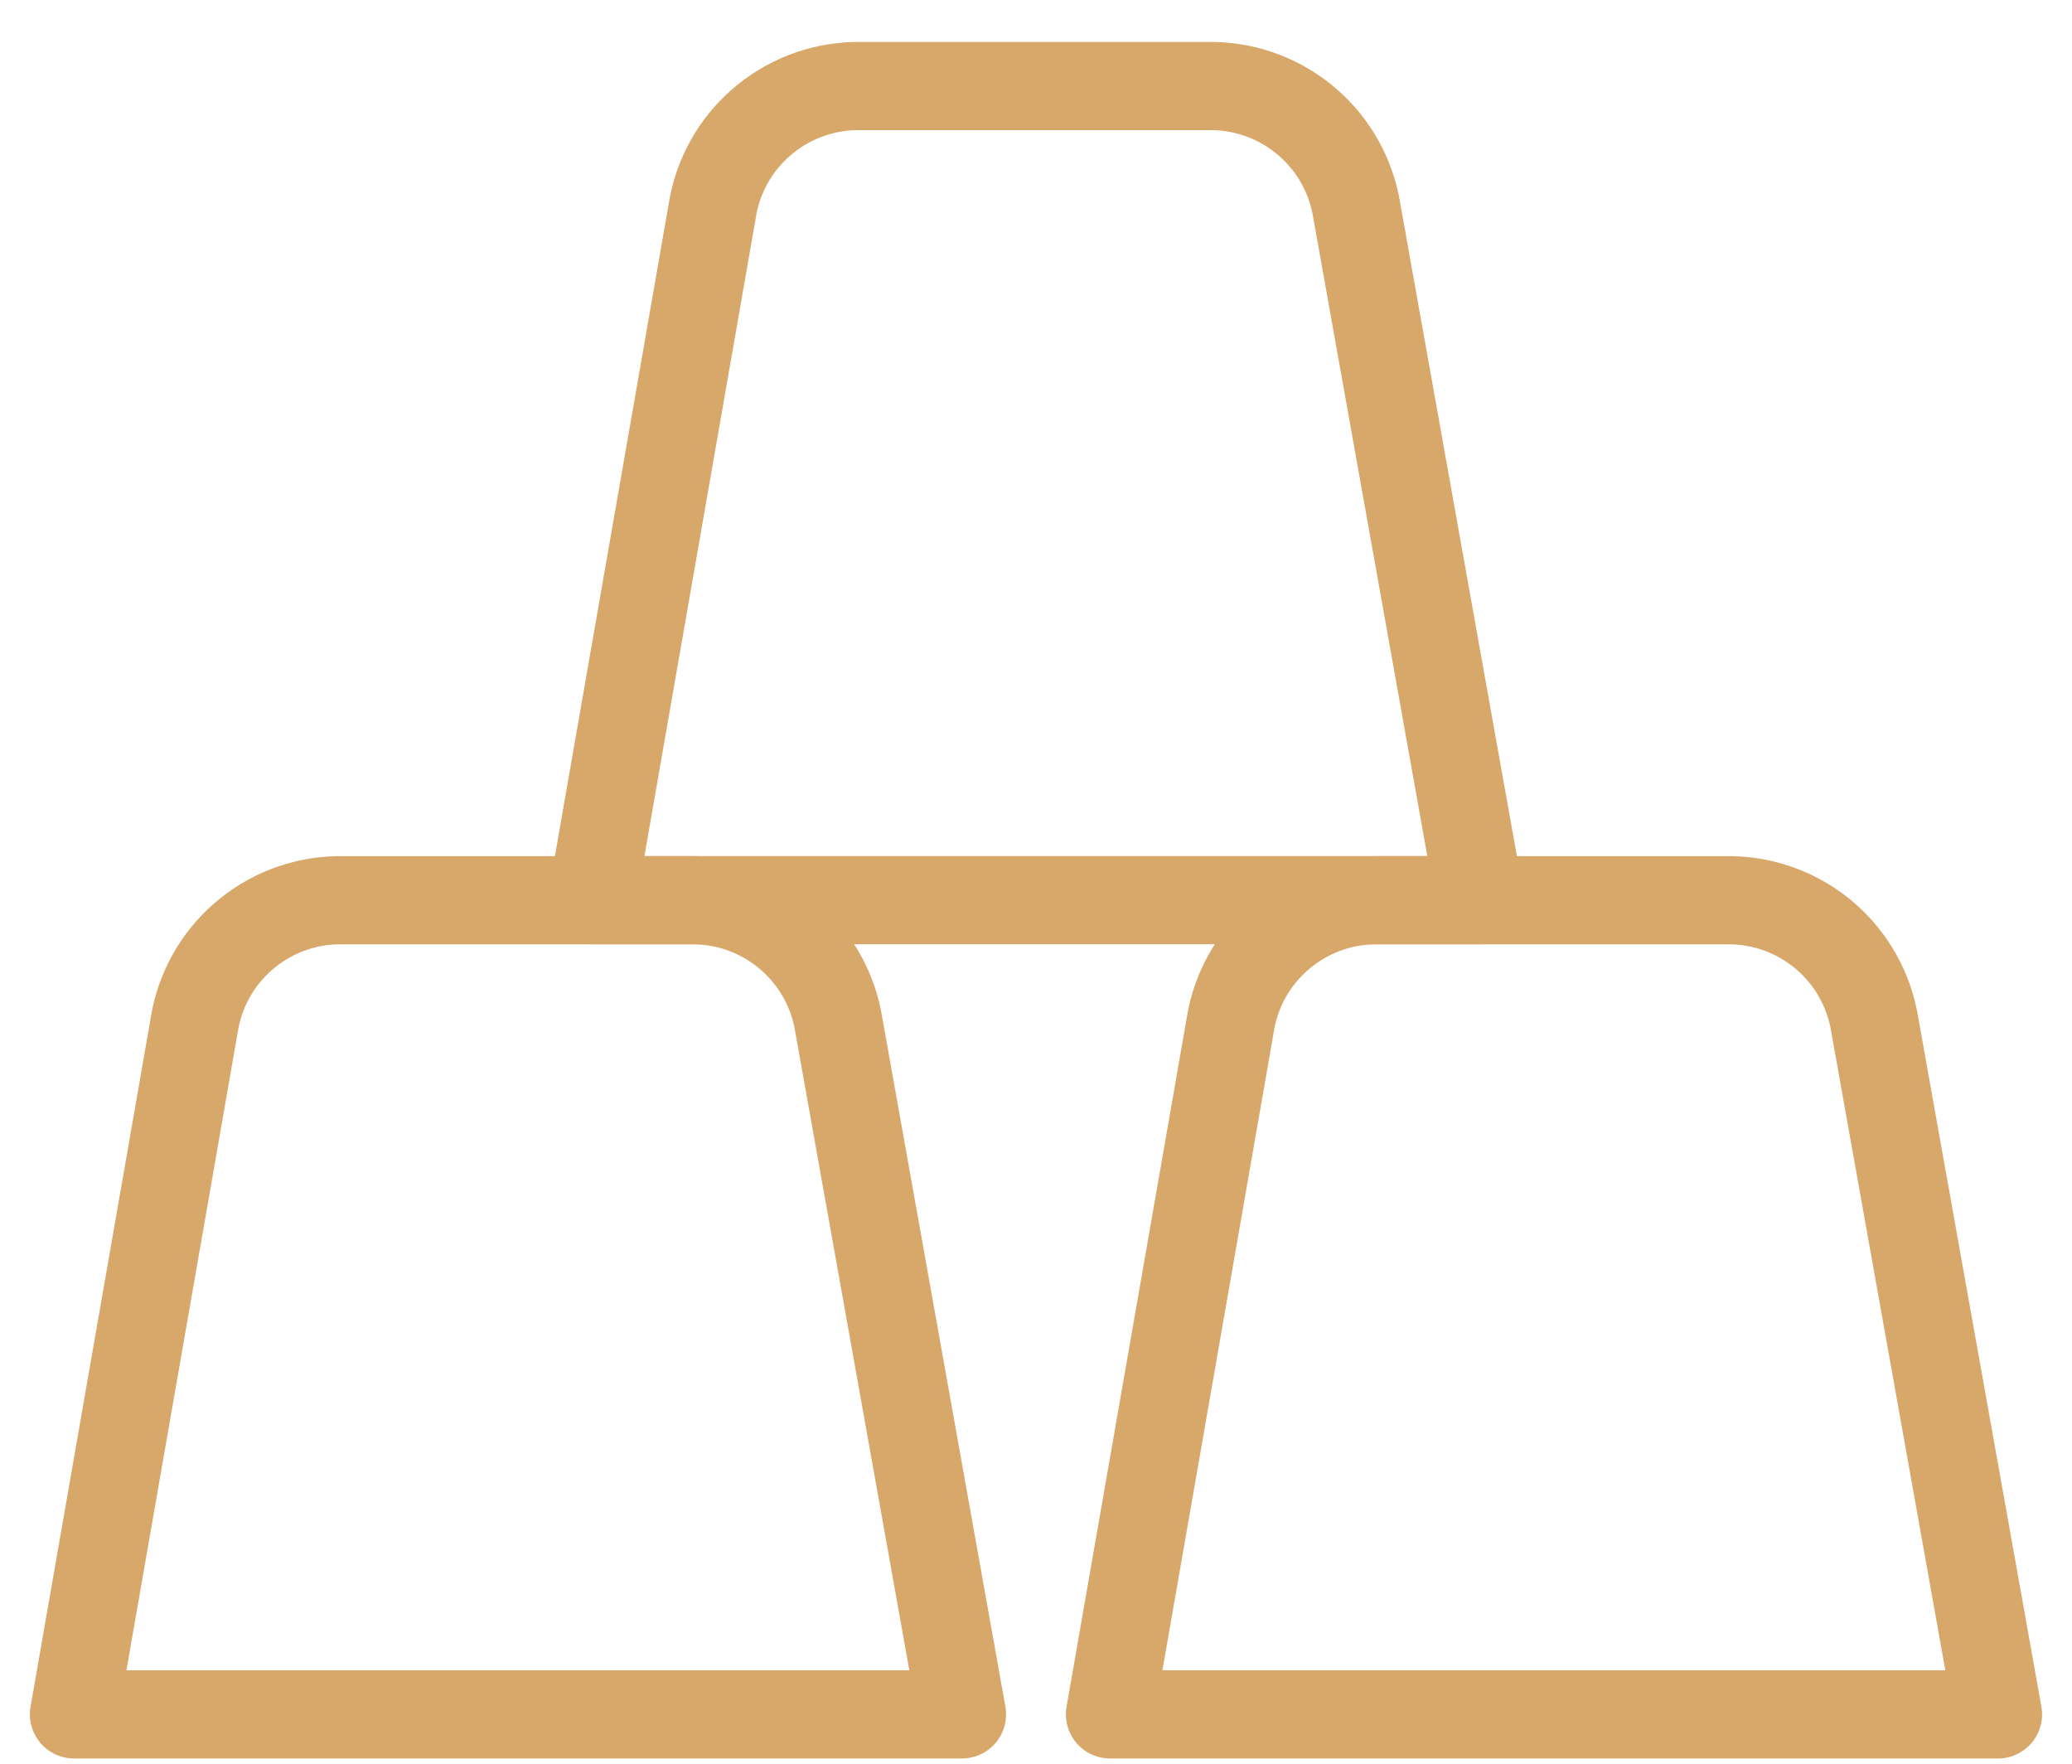
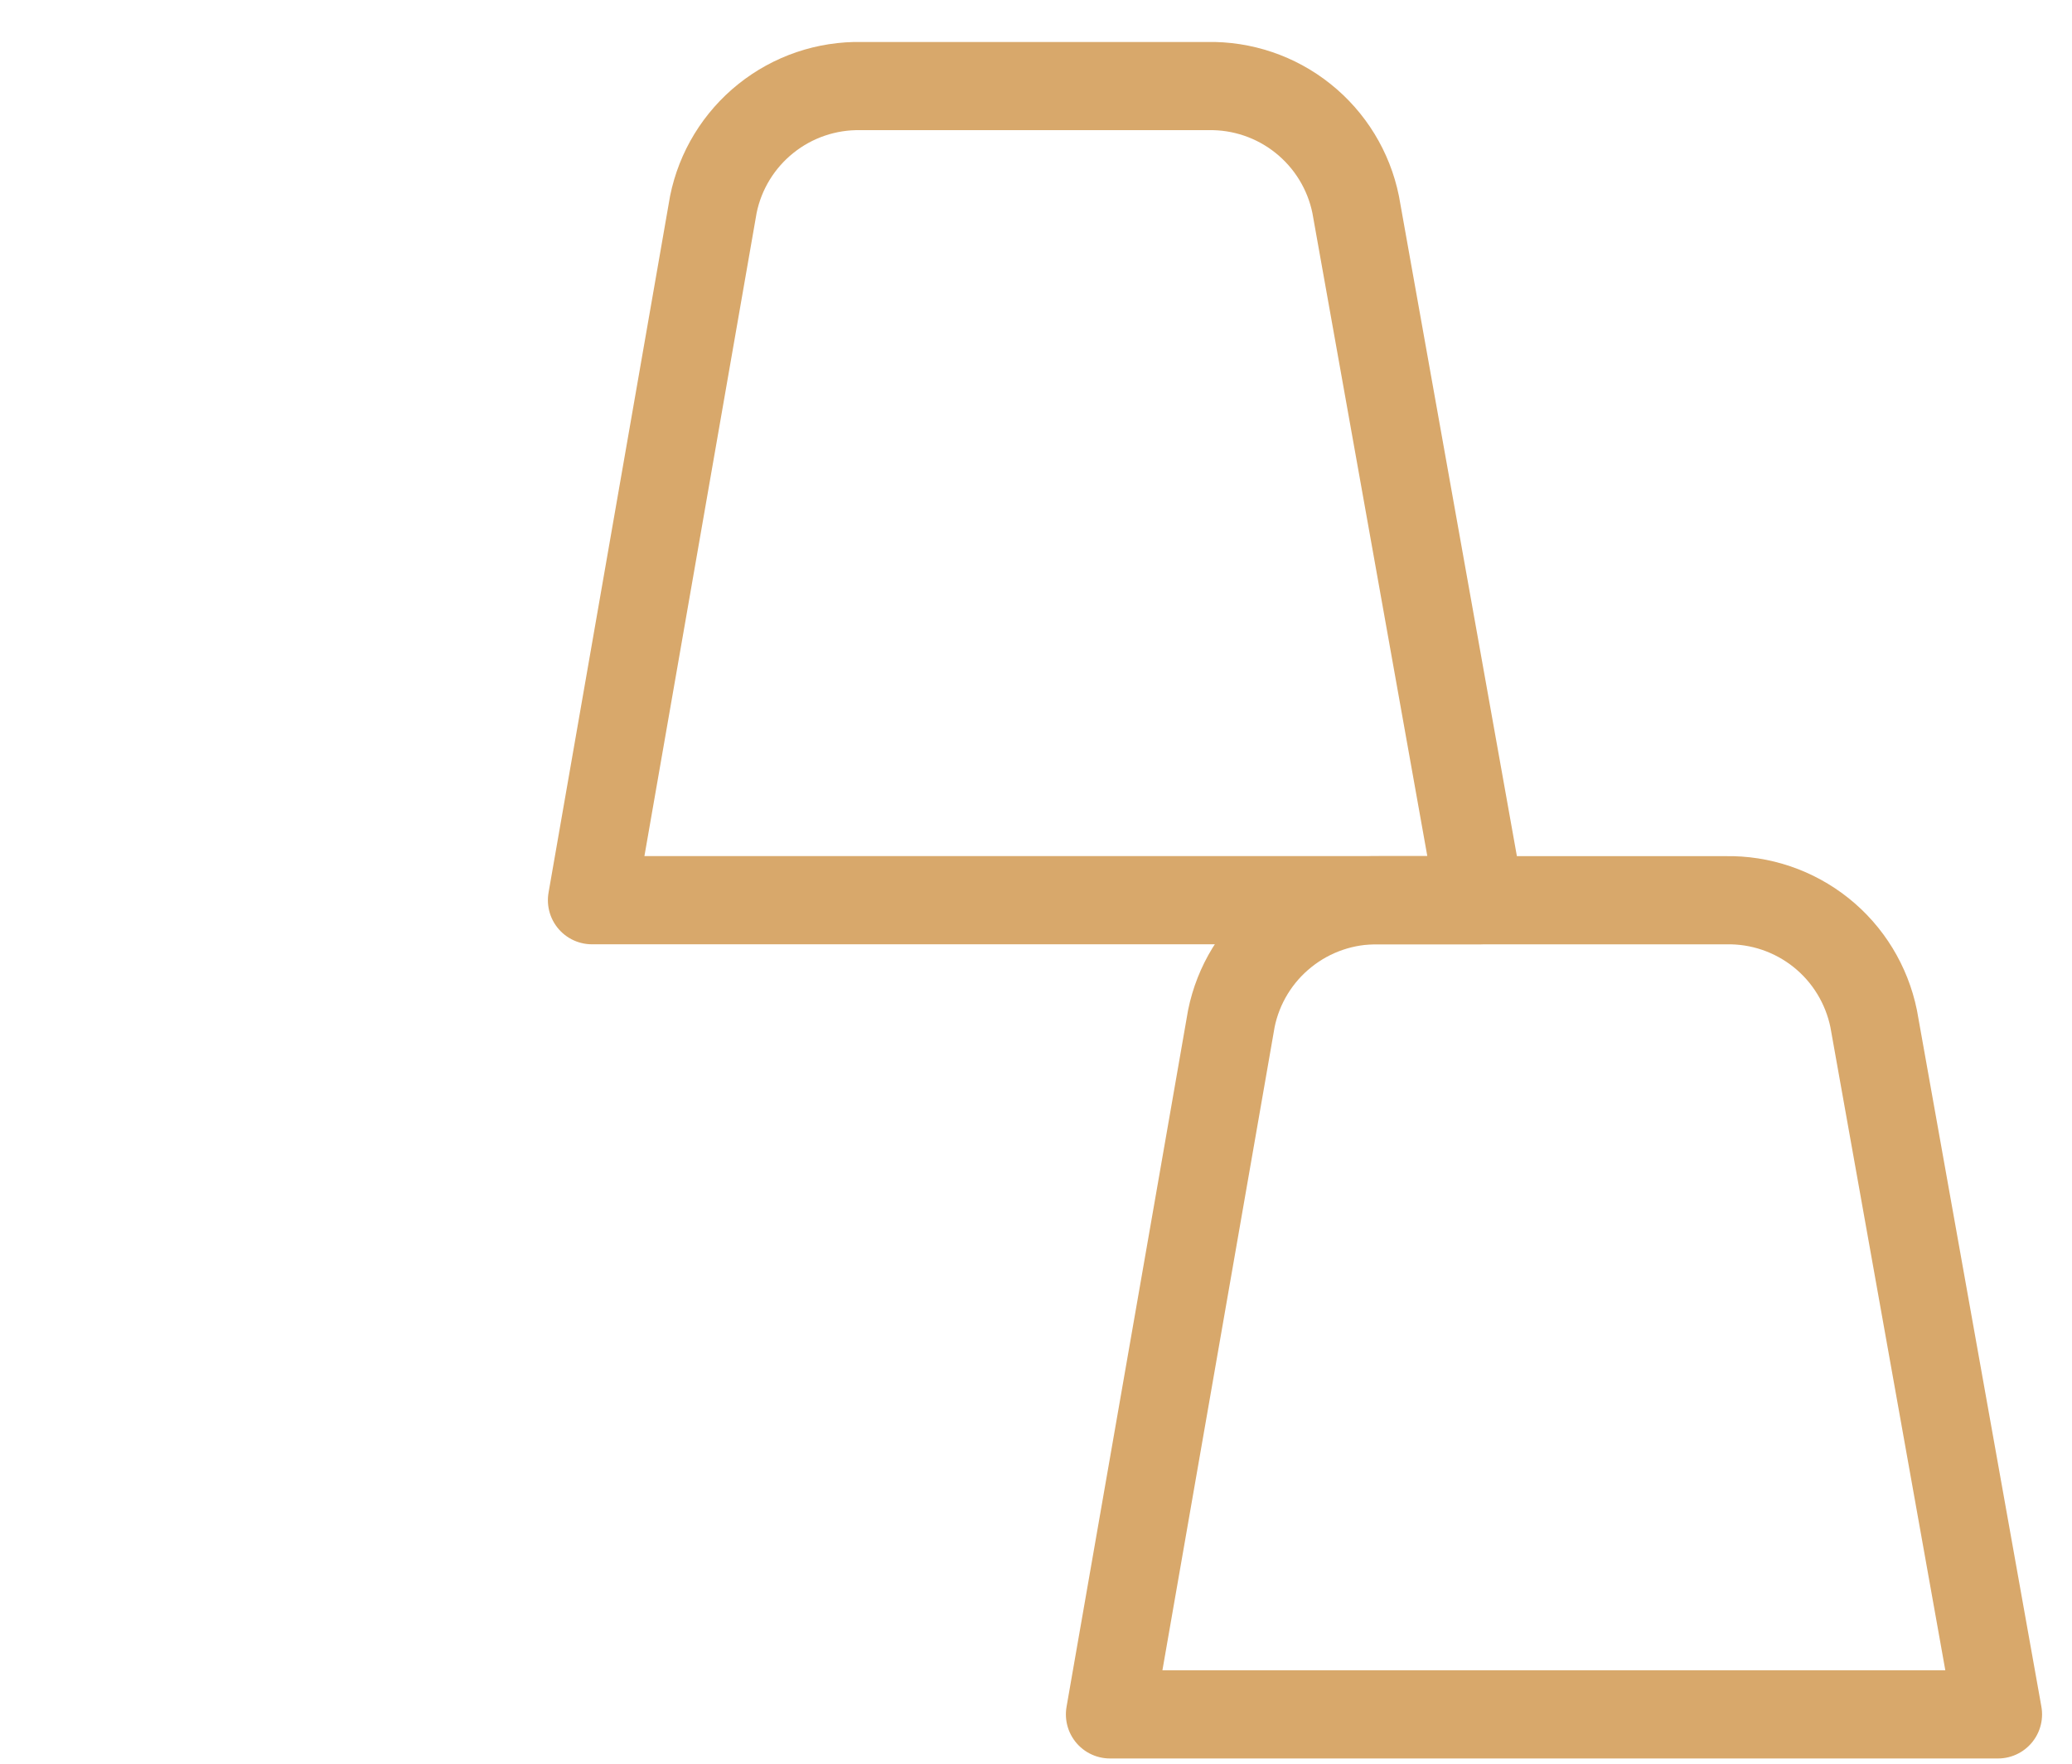
<svg xmlns="http://www.w3.org/2000/svg" width="47" height="40" viewBox="0 0 47 40" fill="none">
-   <path d="M19.001 23.102C18.844 22.333 18.422 21.642 17.808 21.152C17.195 20.661 16.429 20.401 15.643 20.417H7.788C7.002 20.401 6.236 20.661 5.623 21.152C5.009 21.642 4.588 22.333 4.431 23.102L1.678 38.881H21.821L19.001 23.102Z" stroke="#D8A86B" stroke-width="2" stroke-linecap="round" stroke-linejoin="round" />
  <path d="M30.751 4.638C30.594 3.868 30.172 3.178 29.558 2.687C28.945 2.196 28.179 1.936 27.393 1.952H19.538C18.752 1.936 17.986 2.196 17.373 2.687C16.759 3.178 16.337 3.868 16.181 4.638L13.428 20.416H33.571L30.751 4.638Z" stroke="#D8A86B" stroke-width="2" stroke-linecap="round" stroke-linejoin="round" />
  <path d="M42.501 23.102C42.343 22.333 41.922 21.642 41.309 21.152C40.695 20.661 39.929 20.401 39.144 20.417H31.288C30.502 20.401 29.736 20.661 29.123 21.152C28.509 21.642 28.087 22.333 27.931 23.102L25.178 38.881H45.321L42.501 23.102Z" stroke="#D8A86B" stroke-width="2" stroke-linecap="round" stroke-linejoin="round" />
</svg>